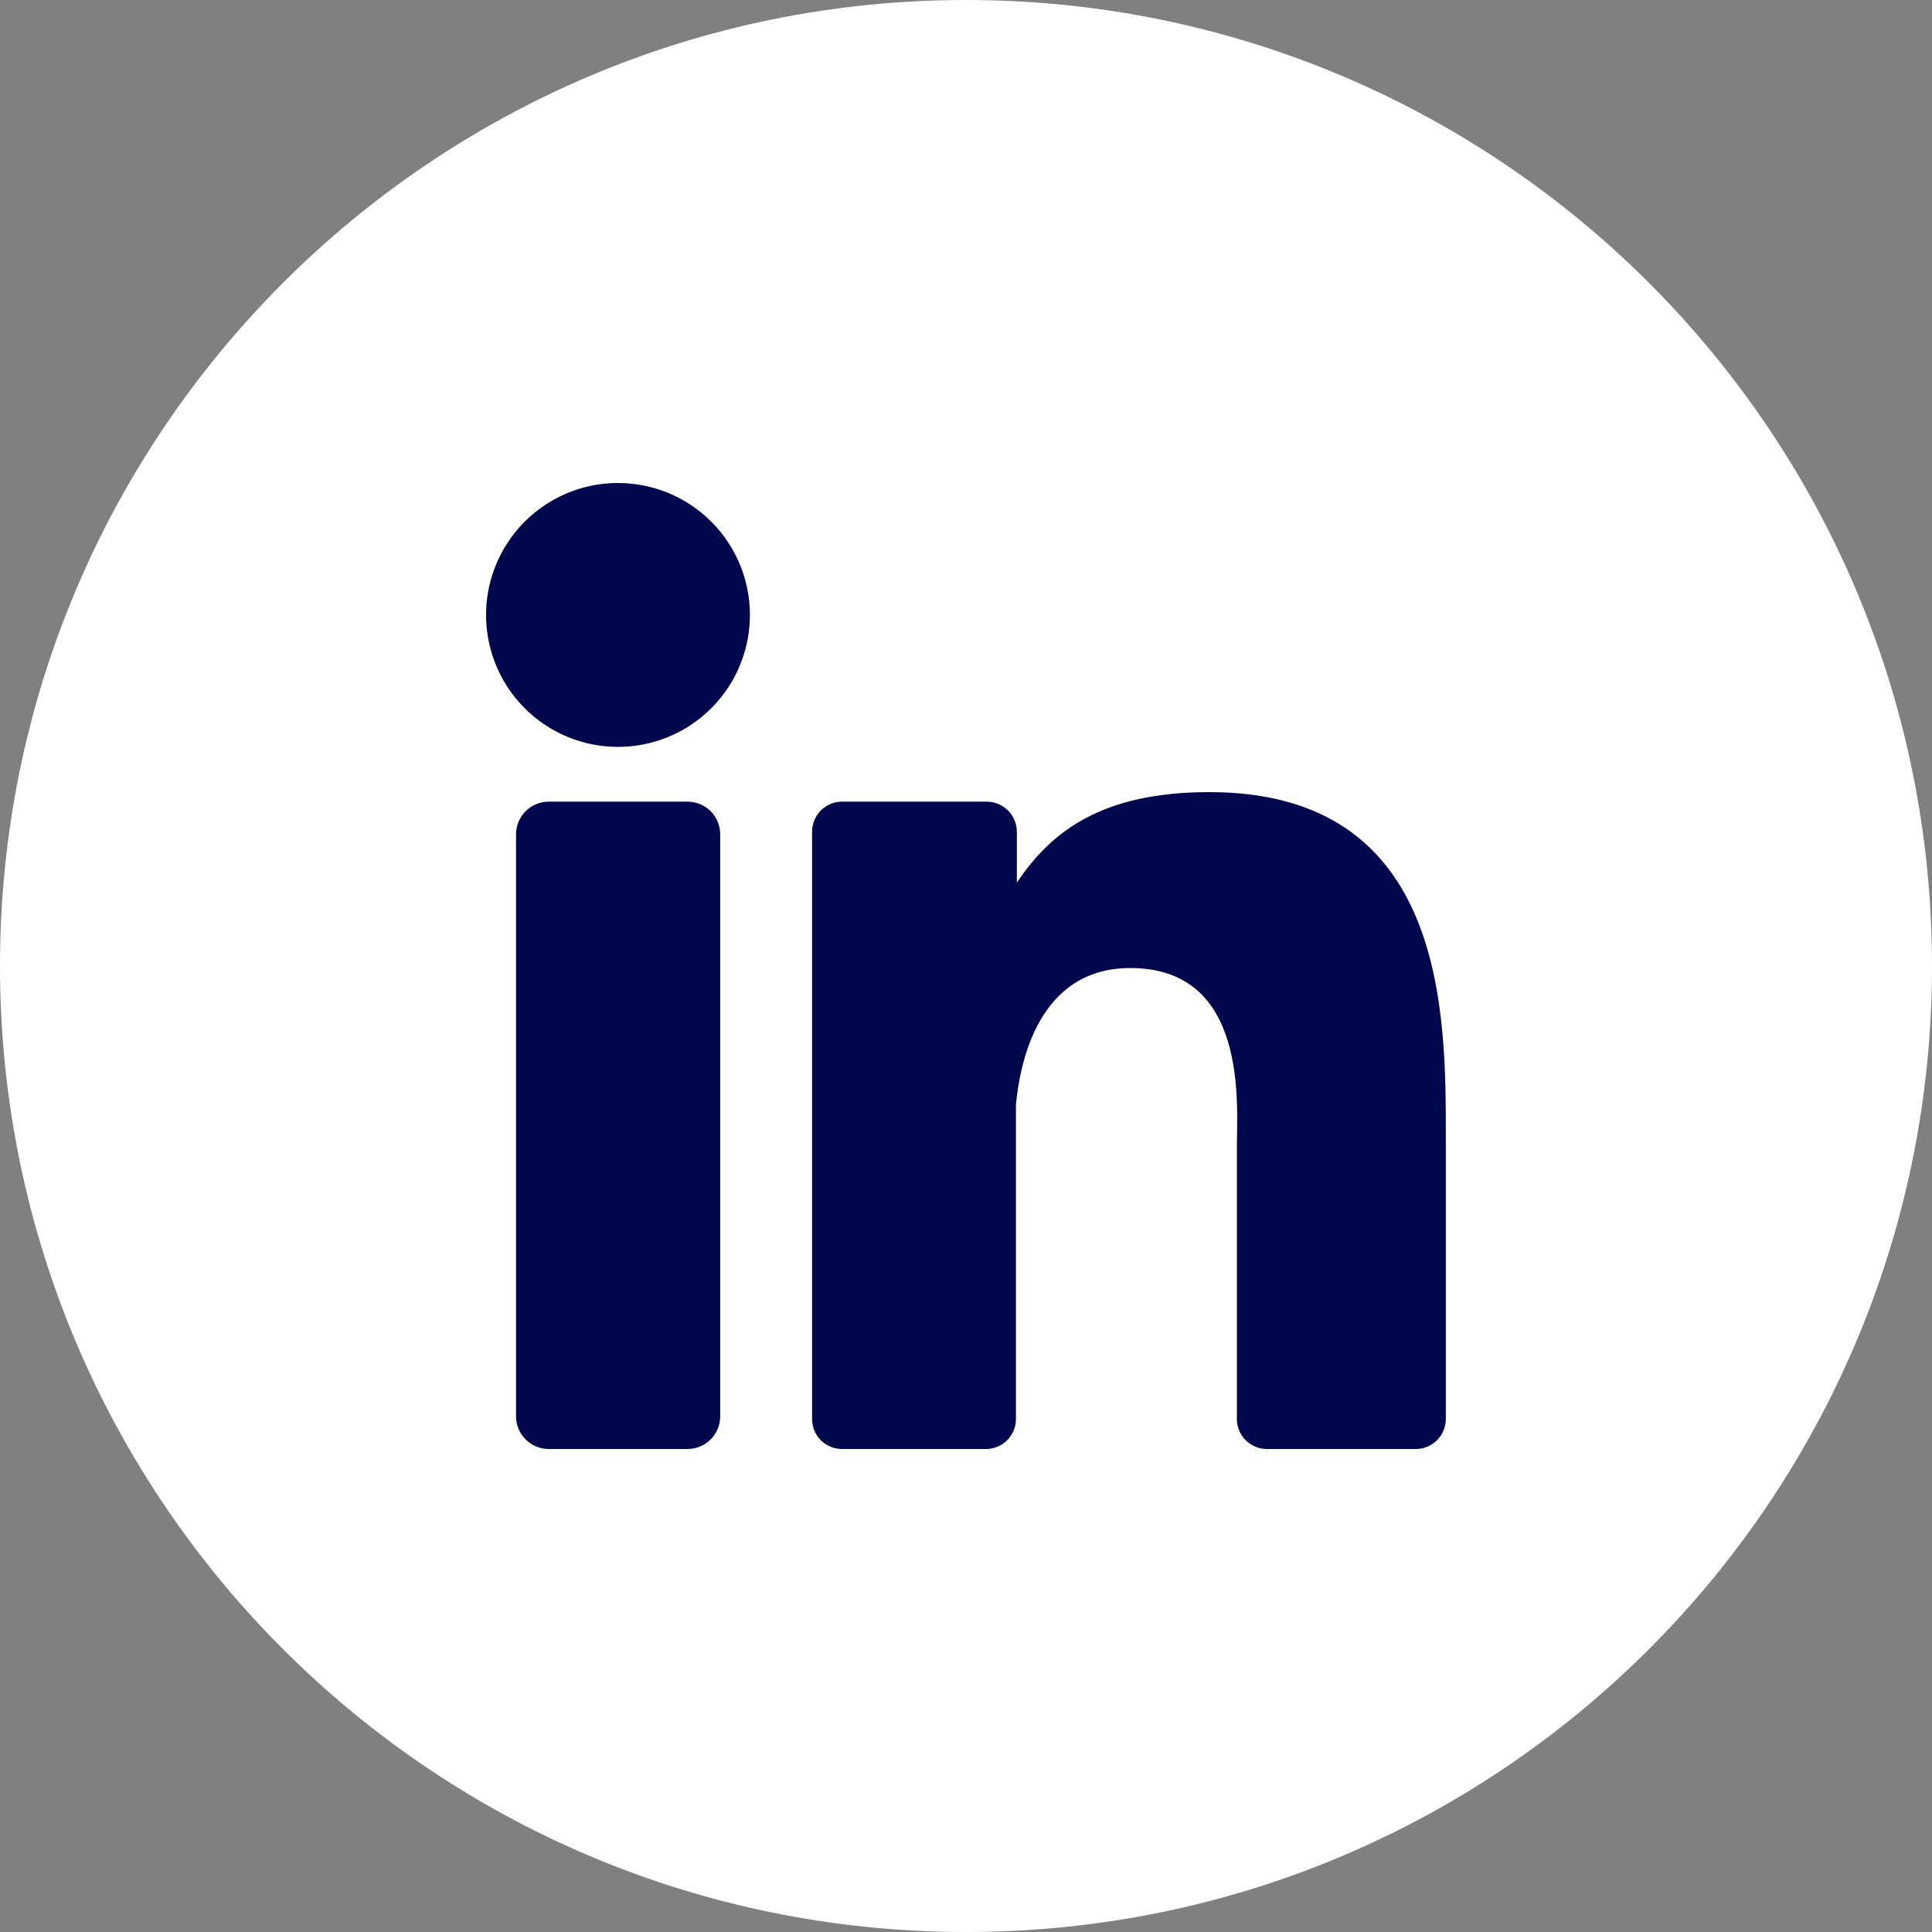
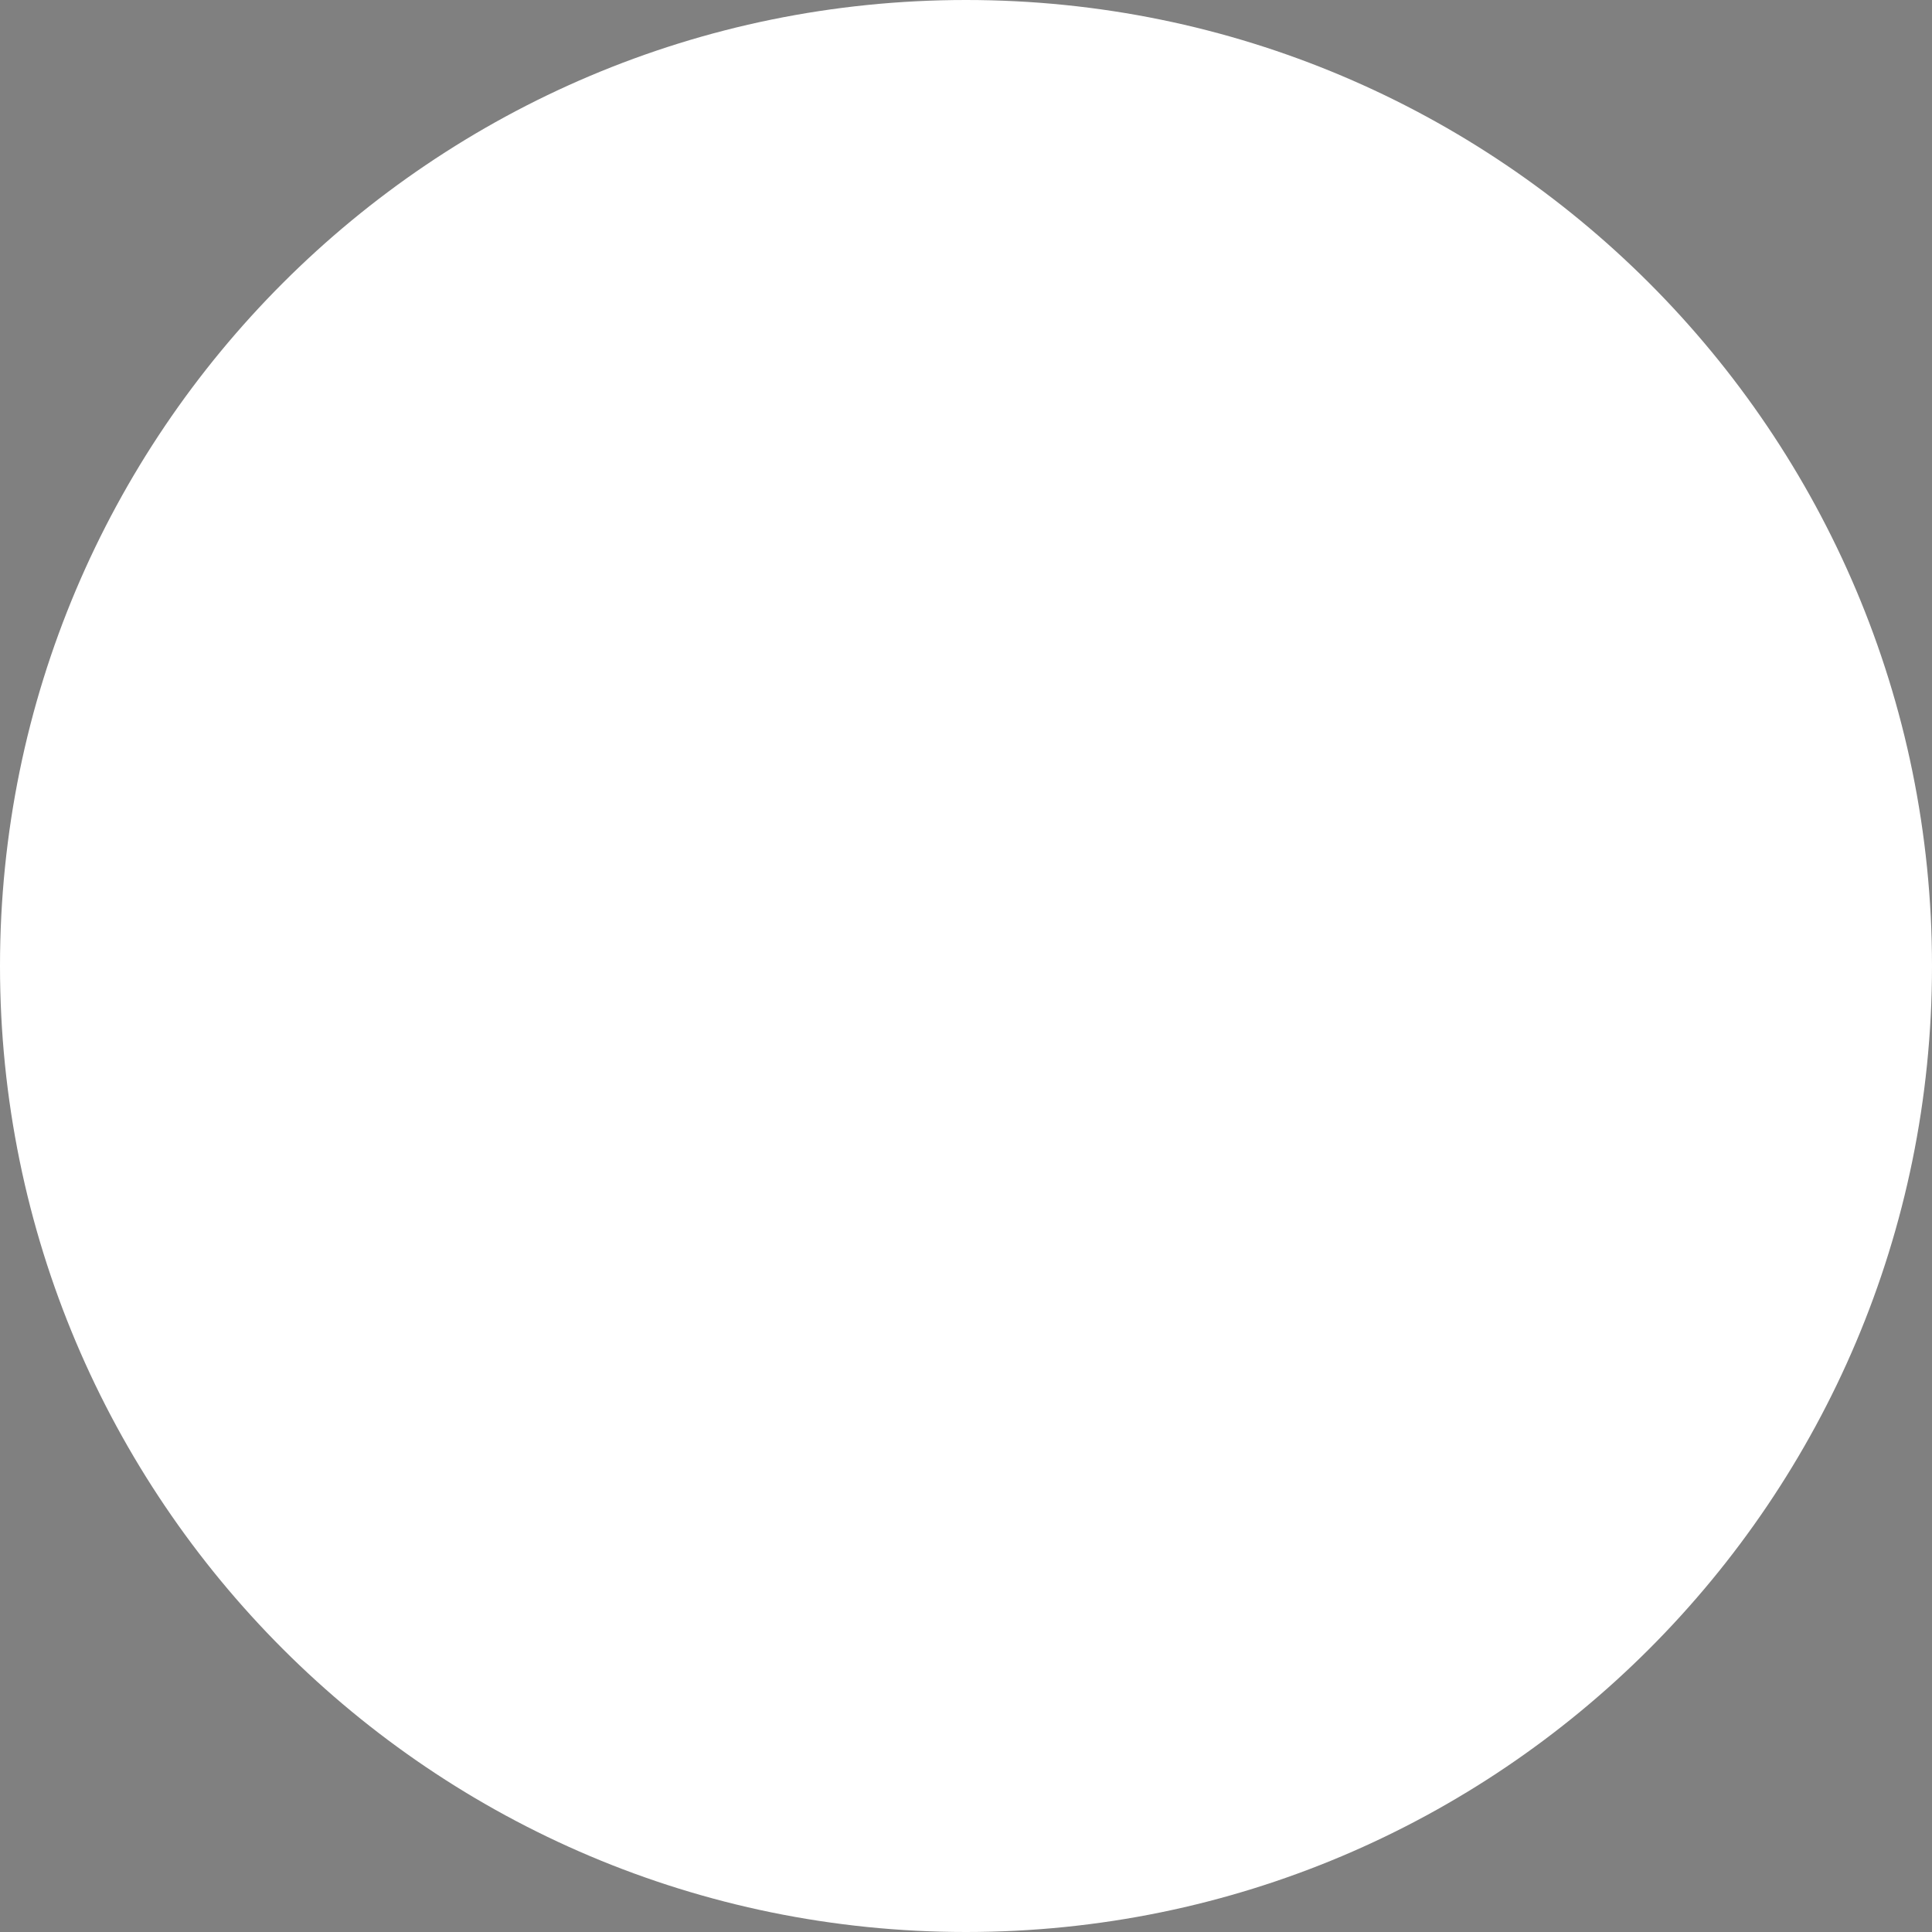
<svg xmlns="http://www.w3.org/2000/svg" width="40" height="40" viewBox="0 0 40 40" fill="none">
  <rect x="0" y="0" width="40" height="40" fill="#808080" stroke="none" />
  <path d="M20 40C31.046 40 40 31.046 40 20C40 8.954 31.046 0 20 0C8.954 0 0 8.954 0 20C0 31.046 8.954 40 20 40Z" fill="white" />
-   <path d="M15.526 12.729C15.527 13.269 15.367 13.798 15.067 14.248C14.767 14.697 14.341 15.048 13.841 15.255C13.342 15.462 12.793 15.516 12.262 15.411C11.732 15.306 11.245 15.045 10.863 14.663C10.481 14.281 10.221 13.794 10.116 13.264C10.01 12.734 10.065 12.184 10.272 11.685C10.479 11.186 10.829 10.759 11.279 10.459C11.728 10.159 12.257 9.999 12.797 10C13.521 10.001 14.215 10.288 14.726 10.8C15.238 11.312 15.526 12.005 15.526 12.729Z" fill="#00084D" />
-   <path d="M14.234 16.597H11.361C10.987 16.597 10.684 16.9 10.684 17.274V29.324C10.684 29.697 10.987 30 11.361 30H14.234C14.608 30 14.911 29.697 14.911 29.324V17.274C14.911 16.9 14.608 16.597 14.234 16.597Z" fill="#00084D" />
-   <path d="M29.934 23.545V29.379C29.934 29.544 29.869 29.702 29.752 29.818C29.636 29.935 29.478 30 29.313 30H26.229C26.064 30 25.906 29.935 25.79 29.818C25.673 29.702 25.608 29.544 25.608 29.379V23.726C25.608 22.882 25.853 20.042 23.403 20.042C21.503 20.042 21.116 21.995 21.034 22.871V29.392C21.031 29.554 20.965 29.707 20.85 29.821C20.735 29.934 20.58 29.999 20.419 30H17.434C17.353 30 17.272 29.985 17.196 29.953C17.121 29.922 17.052 29.877 16.994 29.819C16.937 29.761 16.891 29.692 16.86 29.617C16.829 29.541 16.813 29.461 16.813 29.379V17.221C16.813 17.139 16.829 17.058 16.86 16.983C16.891 16.907 16.936 16.838 16.994 16.78C17.052 16.722 17.12 16.676 17.196 16.645C17.271 16.613 17.352 16.597 17.434 16.597H20.419C20.501 16.596 20.584 16.611 20.66 16.642C20.737 16.672 20.807 16.718 20.866 16.776C20.925 16.834 20.972 16.904 21.004 16.98C21.036 17.056 21.053 17.138 21.053 17.221V18.274C21.758 17.221 22.805 16.4 25.034 16.4C29.963 16.397 29.934 21.011 29.934 23.545Z" fill="#00084D" />
</svg>